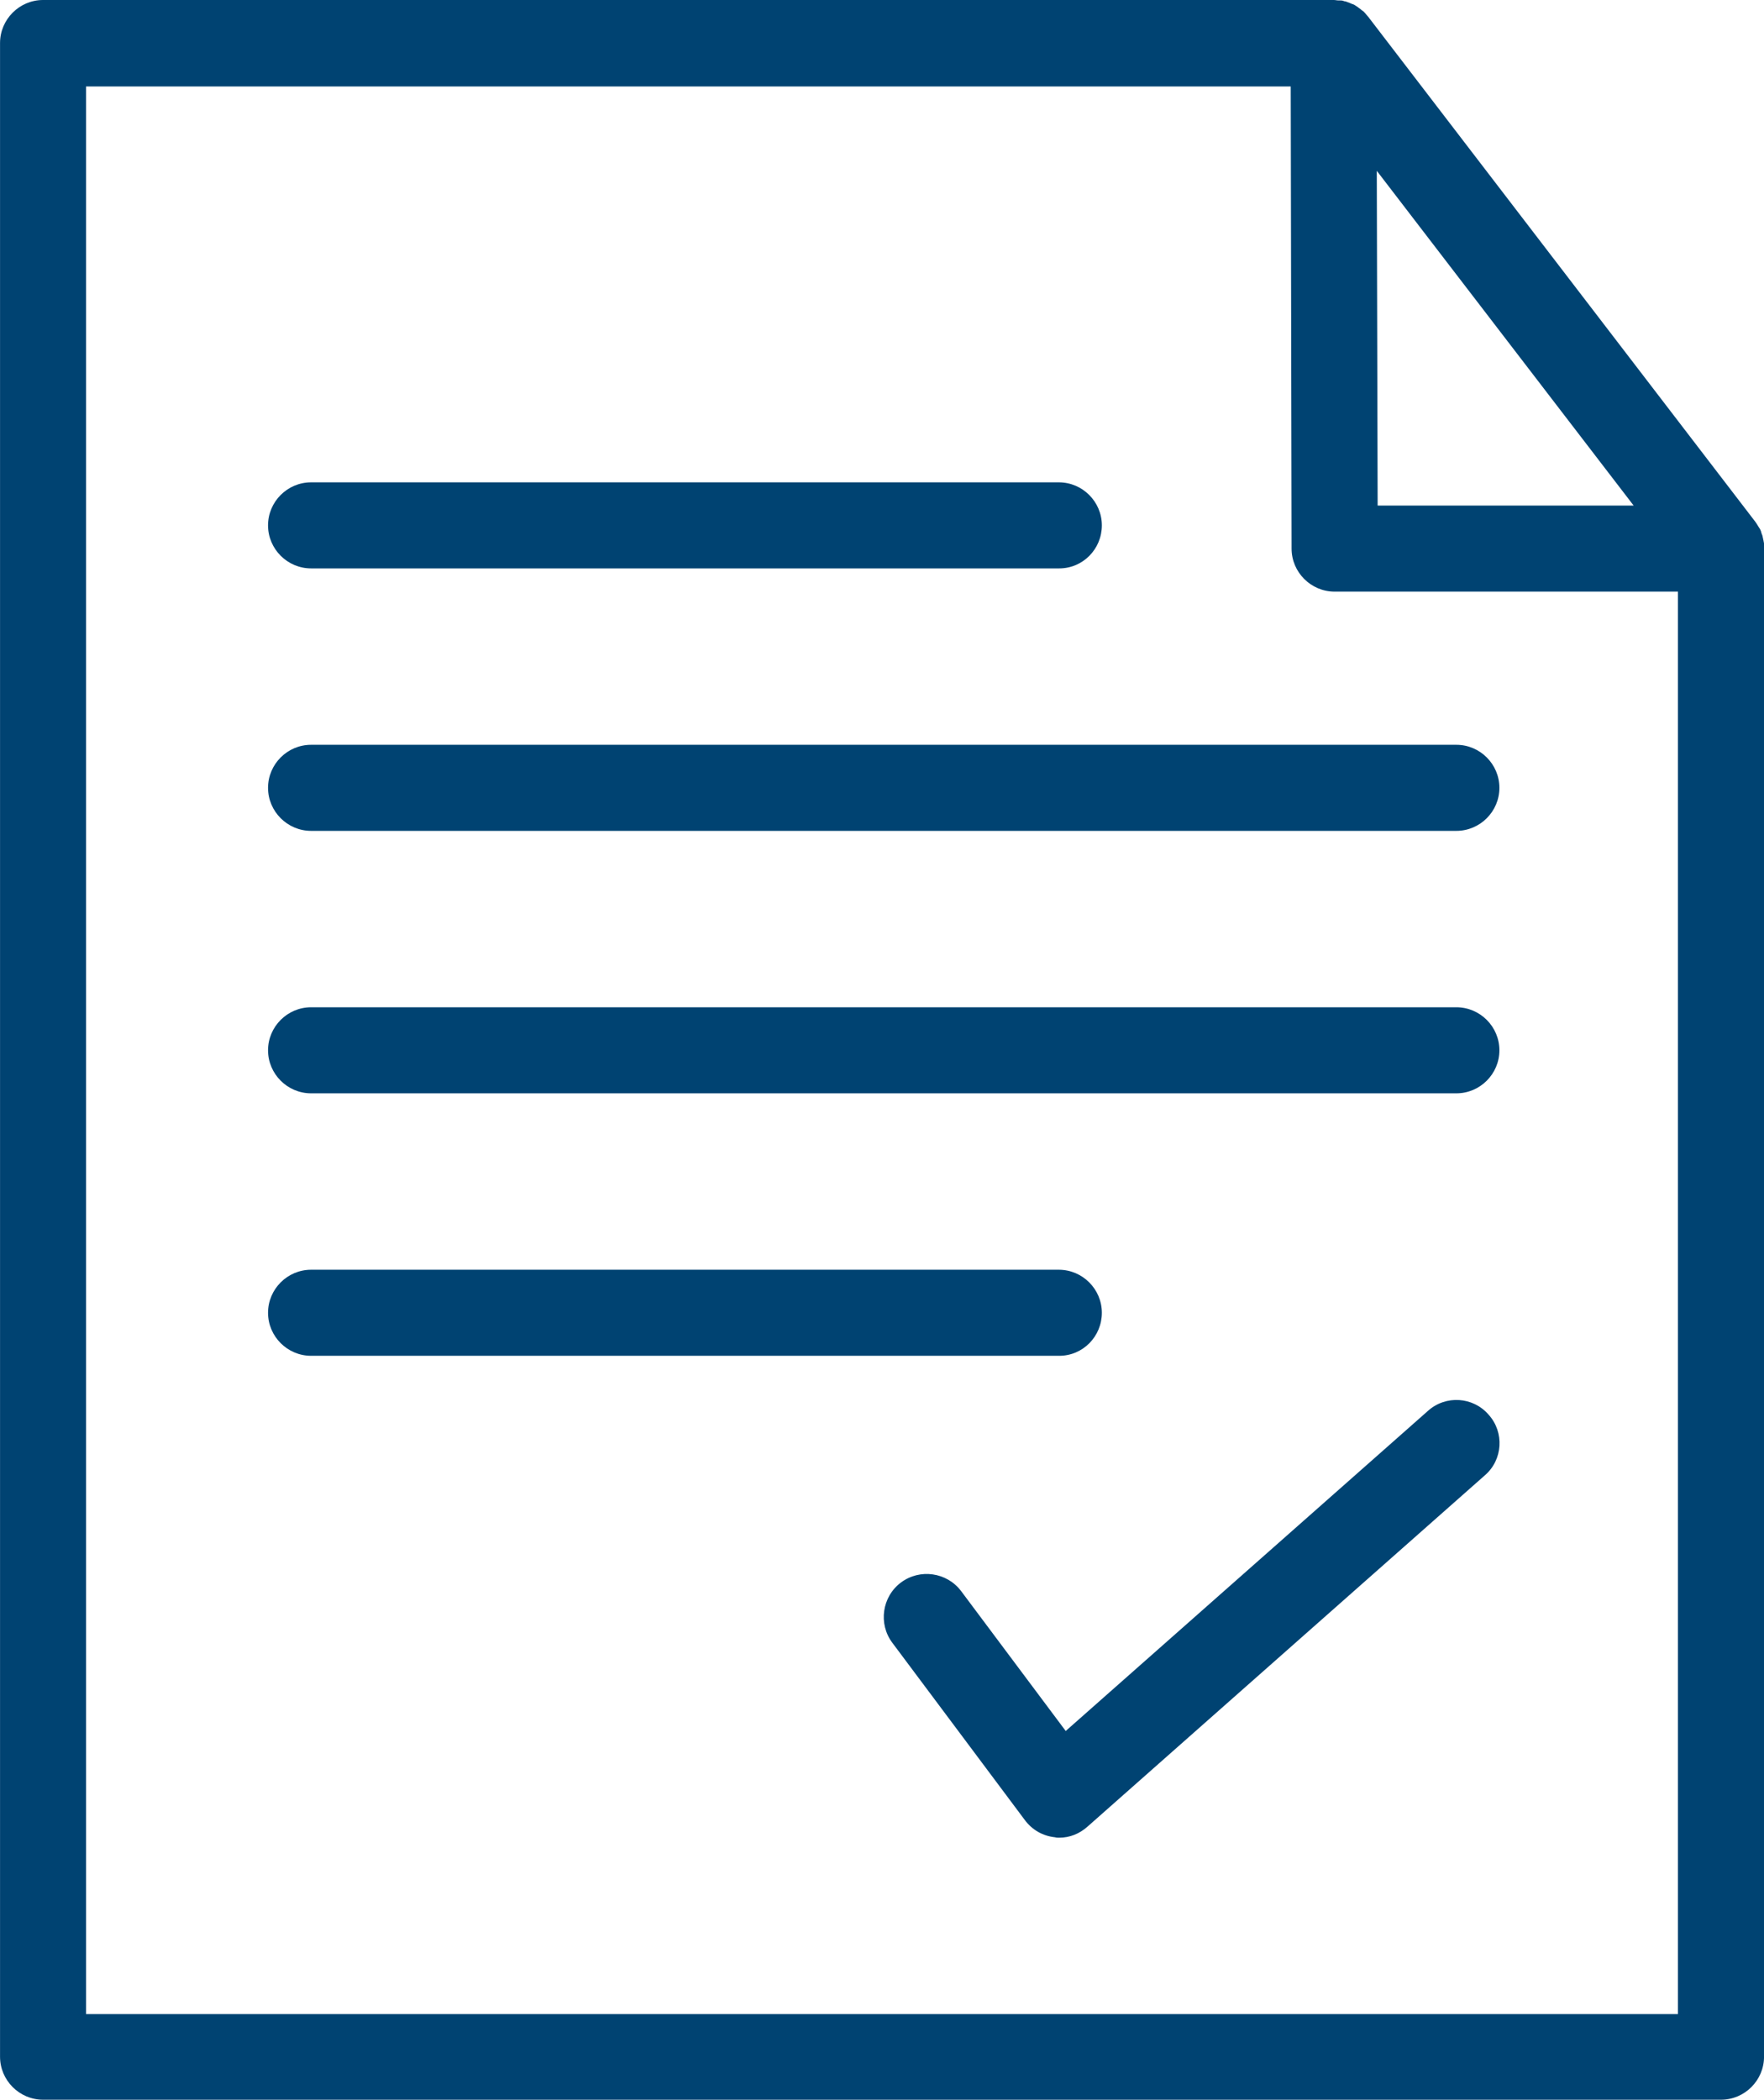
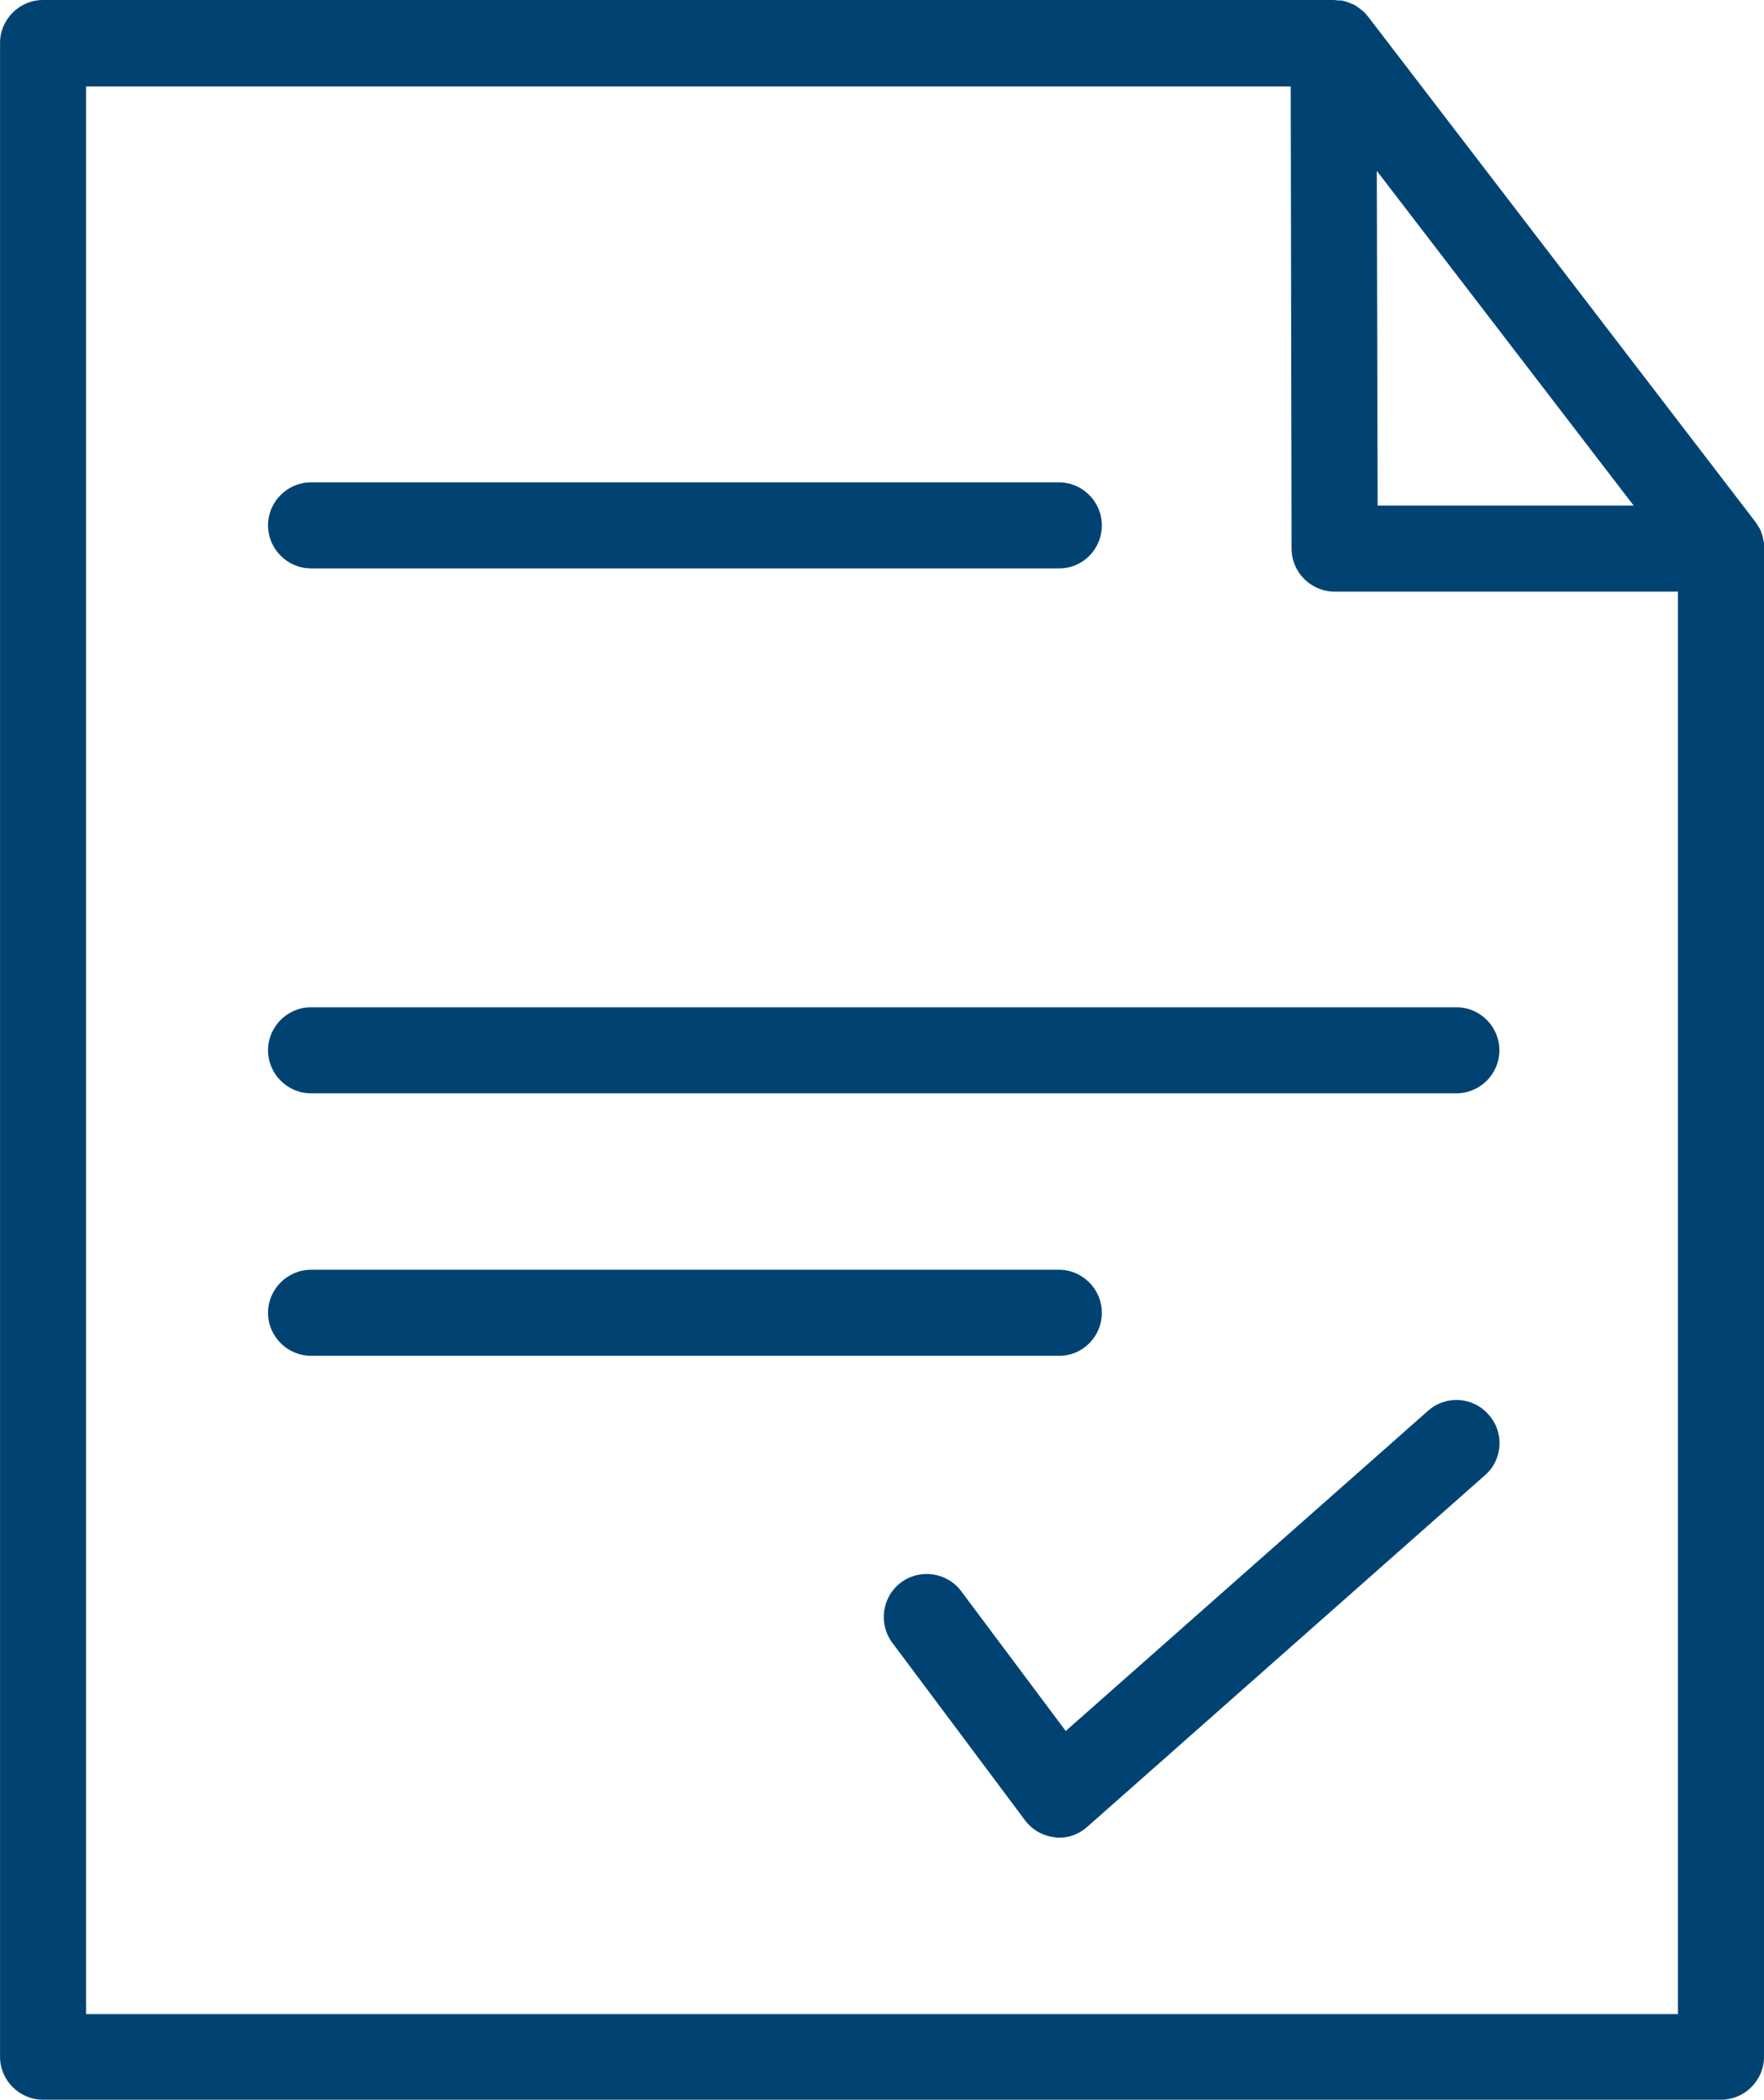
<svg xmlns="http://www.w3.org/2000/svg" version="1.1" id="Layer_1" x="0px" y="0px" width="134.426px" height="160px" viewBox="232.787 0 134.426 160" enable-background="new 232.787 0 134.426 160" xml:space="preserve">
  <g transform="translate(0 -540.36)">
    <g>
      <g>
        <path fill="#004372" d="M367.18,581.573c0-0.033-0.032-0.098-0.032-0.131c0-0.066-0.032-0.099-0.032-0.164     c0-0.033-0.033-0.098-0.033-0.131c-0.033-0.065-0.033-0.098-0.065-0.164c0-0.033-0.033-0.099-0.033-0.131     c-0.032-0.098-0.065-0.164-0.131-0.262c-0.032-0.033-0.032-0.065-0.065-0.098c-0.033-0.066-0.066-0.099-0.099-0.164     c-0.032-0.033-0.032-0.065-0.065-0.099c-0.033-0.033-0.033-0.065-0.066-0.098l-29.508-38.492l-0.032-0.033     c-0.065-0.065-0.099-0.131-0.164-0.196c-0.032-0.033-0.032-0.066-0.065-0.066c-0.066-0.098-0.164-0.164-0.263-0.229     c0,0,0,0-0.032-0.033c-0.099-0.065-0.164-0.131-0.263-0.197c-0.032-0.033-0.065-0.033-0.099-0.065     c-0.065-0.033-0.131-0.098-0.229-0.131c-0.032,0-0.065-0.033-0.099-0.033c-0.064-0.033-0.164-0.065-0.229-0.098     c-0.033,0-0.066-0.033-0.099-0.033c-0.065-0.033-0.164-0.066-0.229-0.066c-0.033,0-0.066-0.033-0.099-0.033     c-0.099-0.033-0.164-0.033-0.263-0.033c-0.032,0-0.064,0-0.098,0c-0.131,0-0.229-0.033-0.361-0.033h-98.36     c-1.803,0-3.278,1.476-3.278,3.279v153.442c0,1.804,1.475,3.279,3.278,3.279h127.869c1.804,0,3.278-1.476,3.278-3.279V582.13     c0-0.065,0-0.164,0-0.262l0,0c0-0.033,0-0.065,0-0.099C367.213,581.704,367.18,581.639,367.18,581.573z M357.279,578.884h-19.509     l-0.065-25.508L357.279,578.884z M360.656,693.836H239.344V546.95h91.803l0.065,35.213c0,1.803,1.476,3.279,3.279,3.279h26.164     V693.836z" />
-         <path fill="#004372" d="M253.213,600.393c0,1.803,1.476,3.279,3.279,3.279h87.279c1.804,0,3.278-1.476,3.278-3.279     s-1.475-3.279-3.278-3.279h-87.279C254.688,597.114,253.213,598.589,253.213,600.393z" />
        <path fill="#004372" d="M256.492,583.672h57.016l0,0c1.804,0,3.246-1.476,3.246-3.279s-1.475-3.279-3.278-3.279h-56.984     c-1.803,0-3.279,1.476-3.279,3.279S254.688,583.672,256.492,583.672z" />
        <path fill="#004372" d="M256.492,623.672h87.279c1.804,0,3.278-1.476,3.278-3.279s-1.475-3.279-3.278-3.279h-87.279     c-1.803,0-3.279,1.476-3.279,3.279S254.688,623.672,256.492,623.672z" />
        <path fill="#004372" d="M313.508,643.672c1.804,0,3.246-1.476,3.246-3.278c0-1.804-1.475-3.279-3.278-3.279h-56.984     c-1.803,0-3.279,1.476-3.279,3.279c0,1.803,1.476,3.278,3.279,3.278H313.508L313.508,643.672z" />
        <path fill="#004372" d="M341.606,647.868L314,672.262l-7.967-10.656c-1.082-1.443-3.148-1.738-4.591-0.656     s-1.737,3.148-0.655,4.59l10.098,13.509c0.558,0.754,1.377,1.214,2.295,1.312c0.1,0.033,0.23,0.033,0.328,0.033l0,0     c0.787,0,1.541-0.295,2.164-0.854l30.263-26.754c1.377-1.18,1.508-3.278,0.295-4.623     C345.049,646.786,342.951,646.655,341.606,647.868z" />
      </g>
    </g>
  </g>
</svg>